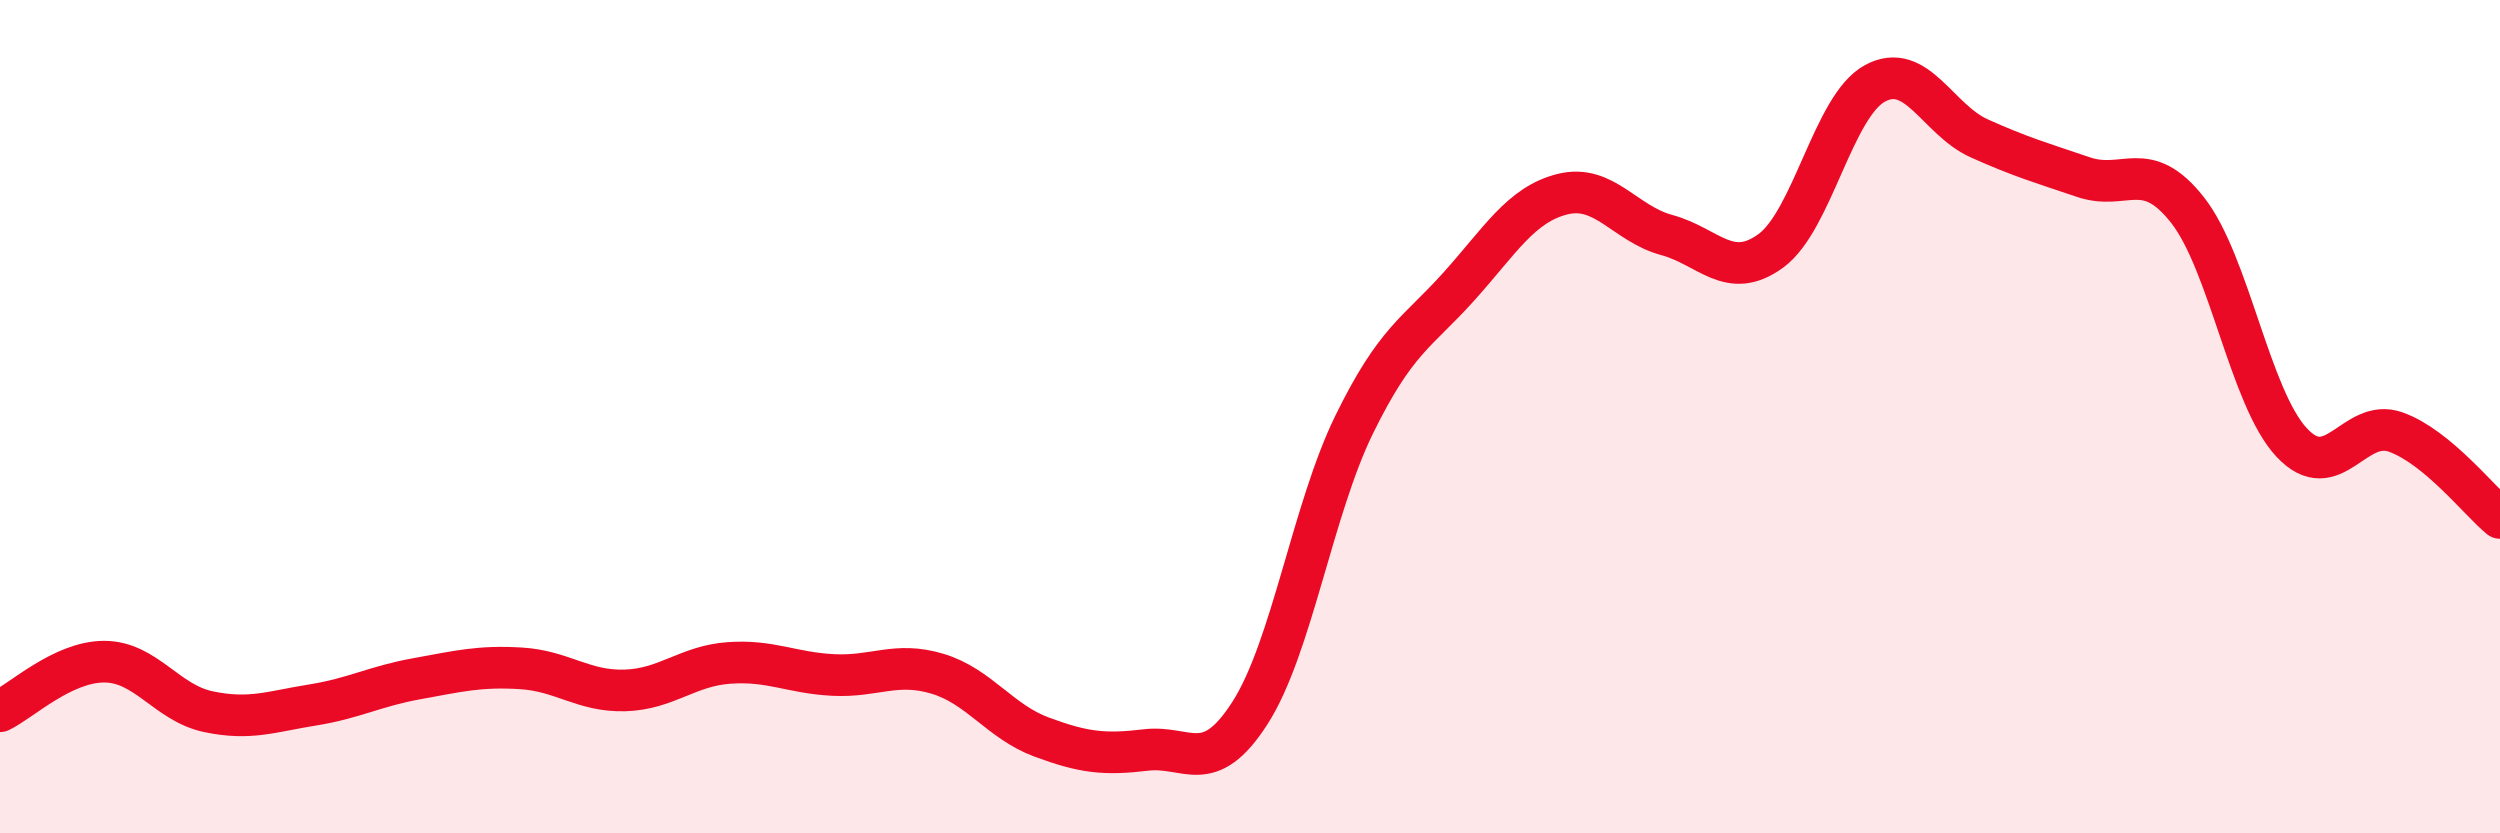
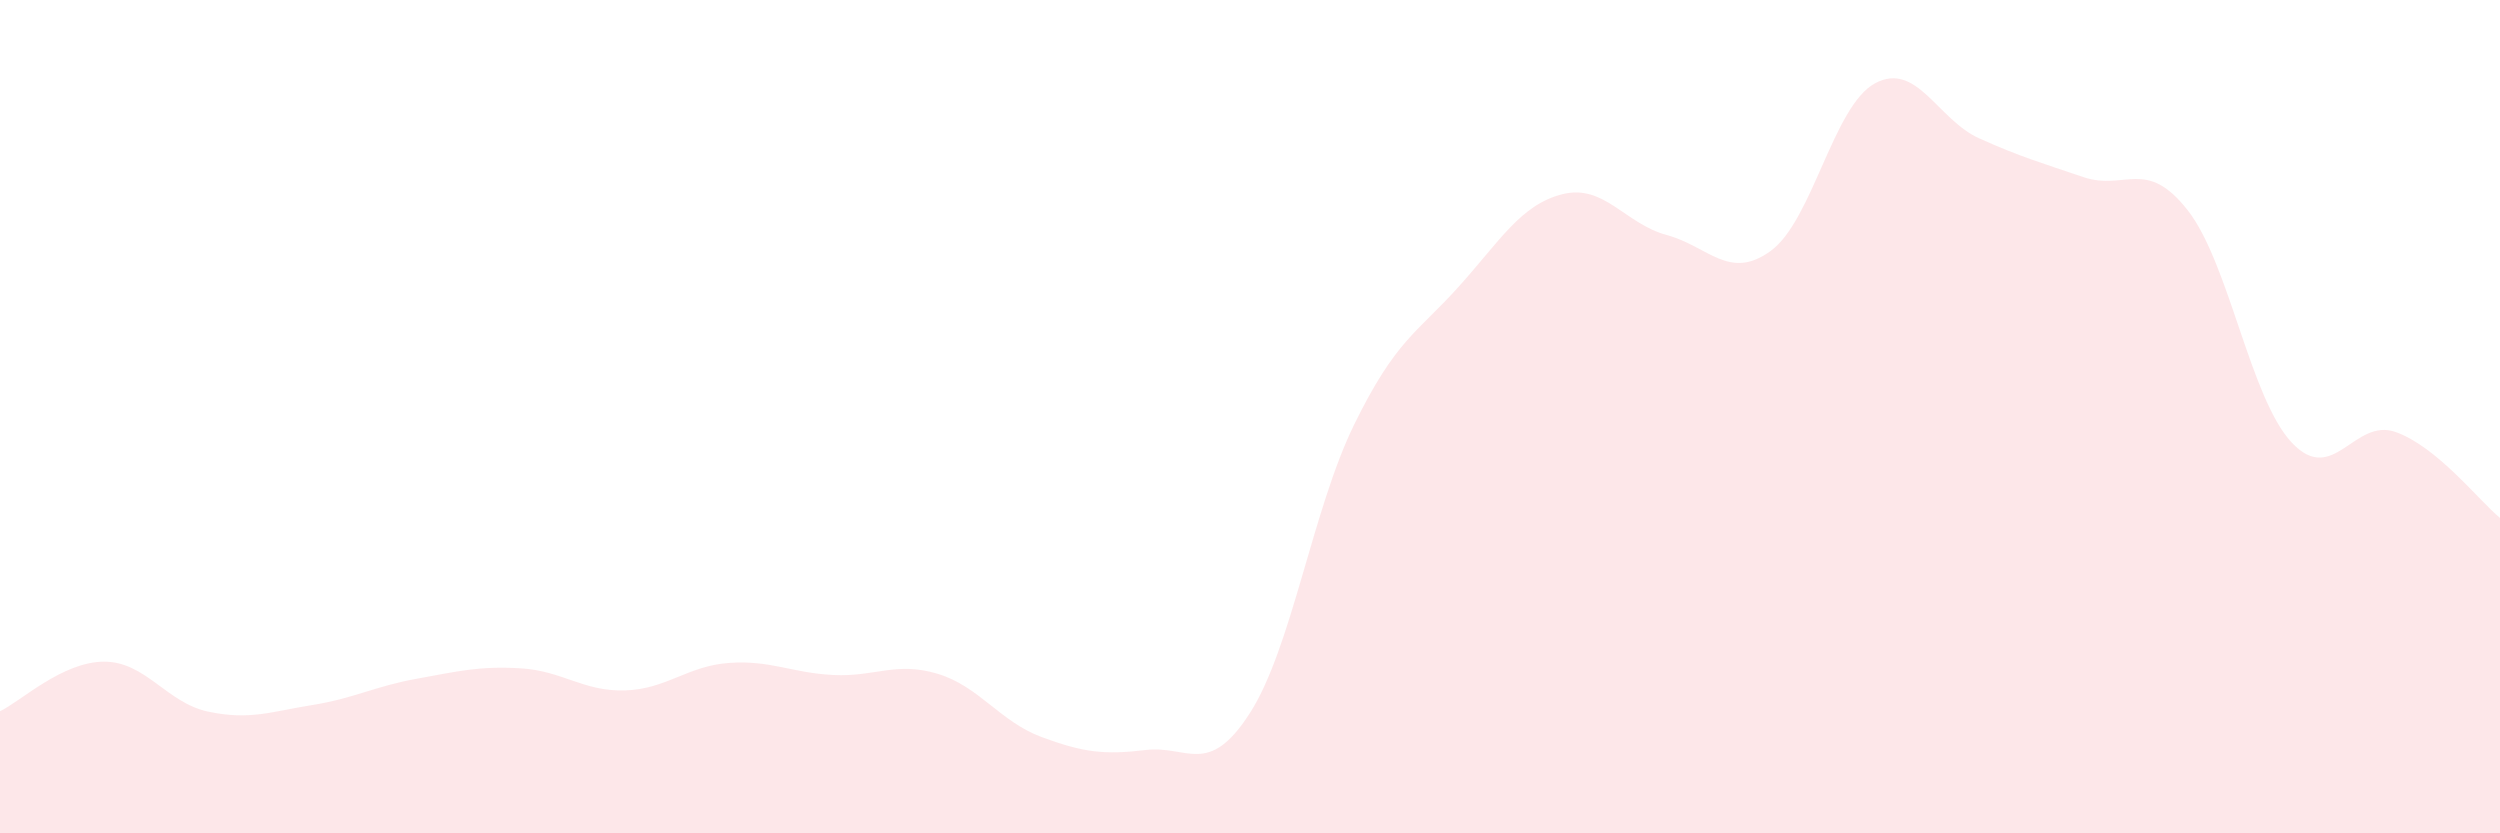
<svg xmlns="http://www.w3.org/2000/svg" width="60" height="20" viewBox="0 0 60 20">
  <path d="M 0,17.07 C 0.5,16.83 1.5,15.88 2.5,15.88 C 3.5,15.88 4,16.87 5,17.08 C 6,17.29 6.5,17.08 7.5,16.92 C 8.5,16.76 9,16.47 10,16.29 C 11,16.11 11.5,15.98 12.5,16.04 C 13.5,16.1 14,16.6 15,16.57 C 16,16.54 16.5,15.98 17.5,15.91 C 18.5,15.84 19,16.15 20,16.2 C 21,16.25 21.5,15.87 22.5,16.17 C 23.5,16.47 24,17.32 25,17.69 C 26,18.06 26.5,18.12 27.5,18 C 28.5,17.88 29,18.67 30,17.11 C 31,15.55 31.5,12.23 32.5,10.19 C 33.5,8.15 34,8 35,6.89 C 36,5.78 36.5,4.91 37.5,4.66 C 38.5,4.41 39,5.37 40,5.64 C 41,5.91 41.5,6.75 42.5,6.02 C 43.5,5.29 44,2.54 45,2 C 46,1.46 46.5,2.87 47.5,3.32 C 48.5,3.77 49,3.91 50,4.25 C 51,4.59 51.5,3.77 52.5,5.04 C 53.5,6.31 54,9.55 55,10.62 C 56,11.69 56.5,10.01 57.5,10.37 C 58.5,10.73 59.5,12.02 60,12.43L60 20L0 20Z" fill="#EB0A25" opacity="0.1" stroke-linecap="round" stroke-linejoin="round" />
-   <path d="M 0,17.07 C 0.5,16.83 1.5,15.88 2.5,15.88 C 3.5,15.88 4,16.87 5,17.08 C 6,17.29 6.5,17.08 7.5,16.92 C 8.5,16.76 9,16.47 10,16.29 C 11,16.11 11.5,15.98 12.5,16.04 C 13.5,16.1 14,16.6 15,16.57 C 16,16.54 16.5,15.98 17.5,15.91 C 18.5,15.84 19,16.15 20,16.2 C 21,16.25 21.5,15.87 22.5,16.17 C 23.5,16.47 24,17.32 25,17.69 C 26,18.06 26.5,18.12 27.5,18 C 28.5,17.88 29,18.67 30,17.11 C 31,15.55 31.5,12.23 32.5,10.19 C 33.5,8.15 34,8 35,6.89 C 36,5.78 36.5,4.91 37.5,4.66 C 38.5,4.41 39,5.37 40,5.64 C 41,5.91 41.5,6.75 42.5,6.02 C 43.5,5.29 44,2.54 45,2 C 46,1.46 46.5,2.87 47.5,3.32 C 48.5,3.77 49,3.91 50,4.25 C 51,4.59 51.5,3.77 52.5,5.04 C 53.5,6.31 54,9.55 55,10.62 C 56,11.69 56.5,10.01 57.5,10.37 C 58.5,10.73 59.5,12.02 60,12.43" stroke="#EB0A25" stroke-width="1" fill="none" stroke-linecap="round" stroke-linejoin="round" />
</svg>